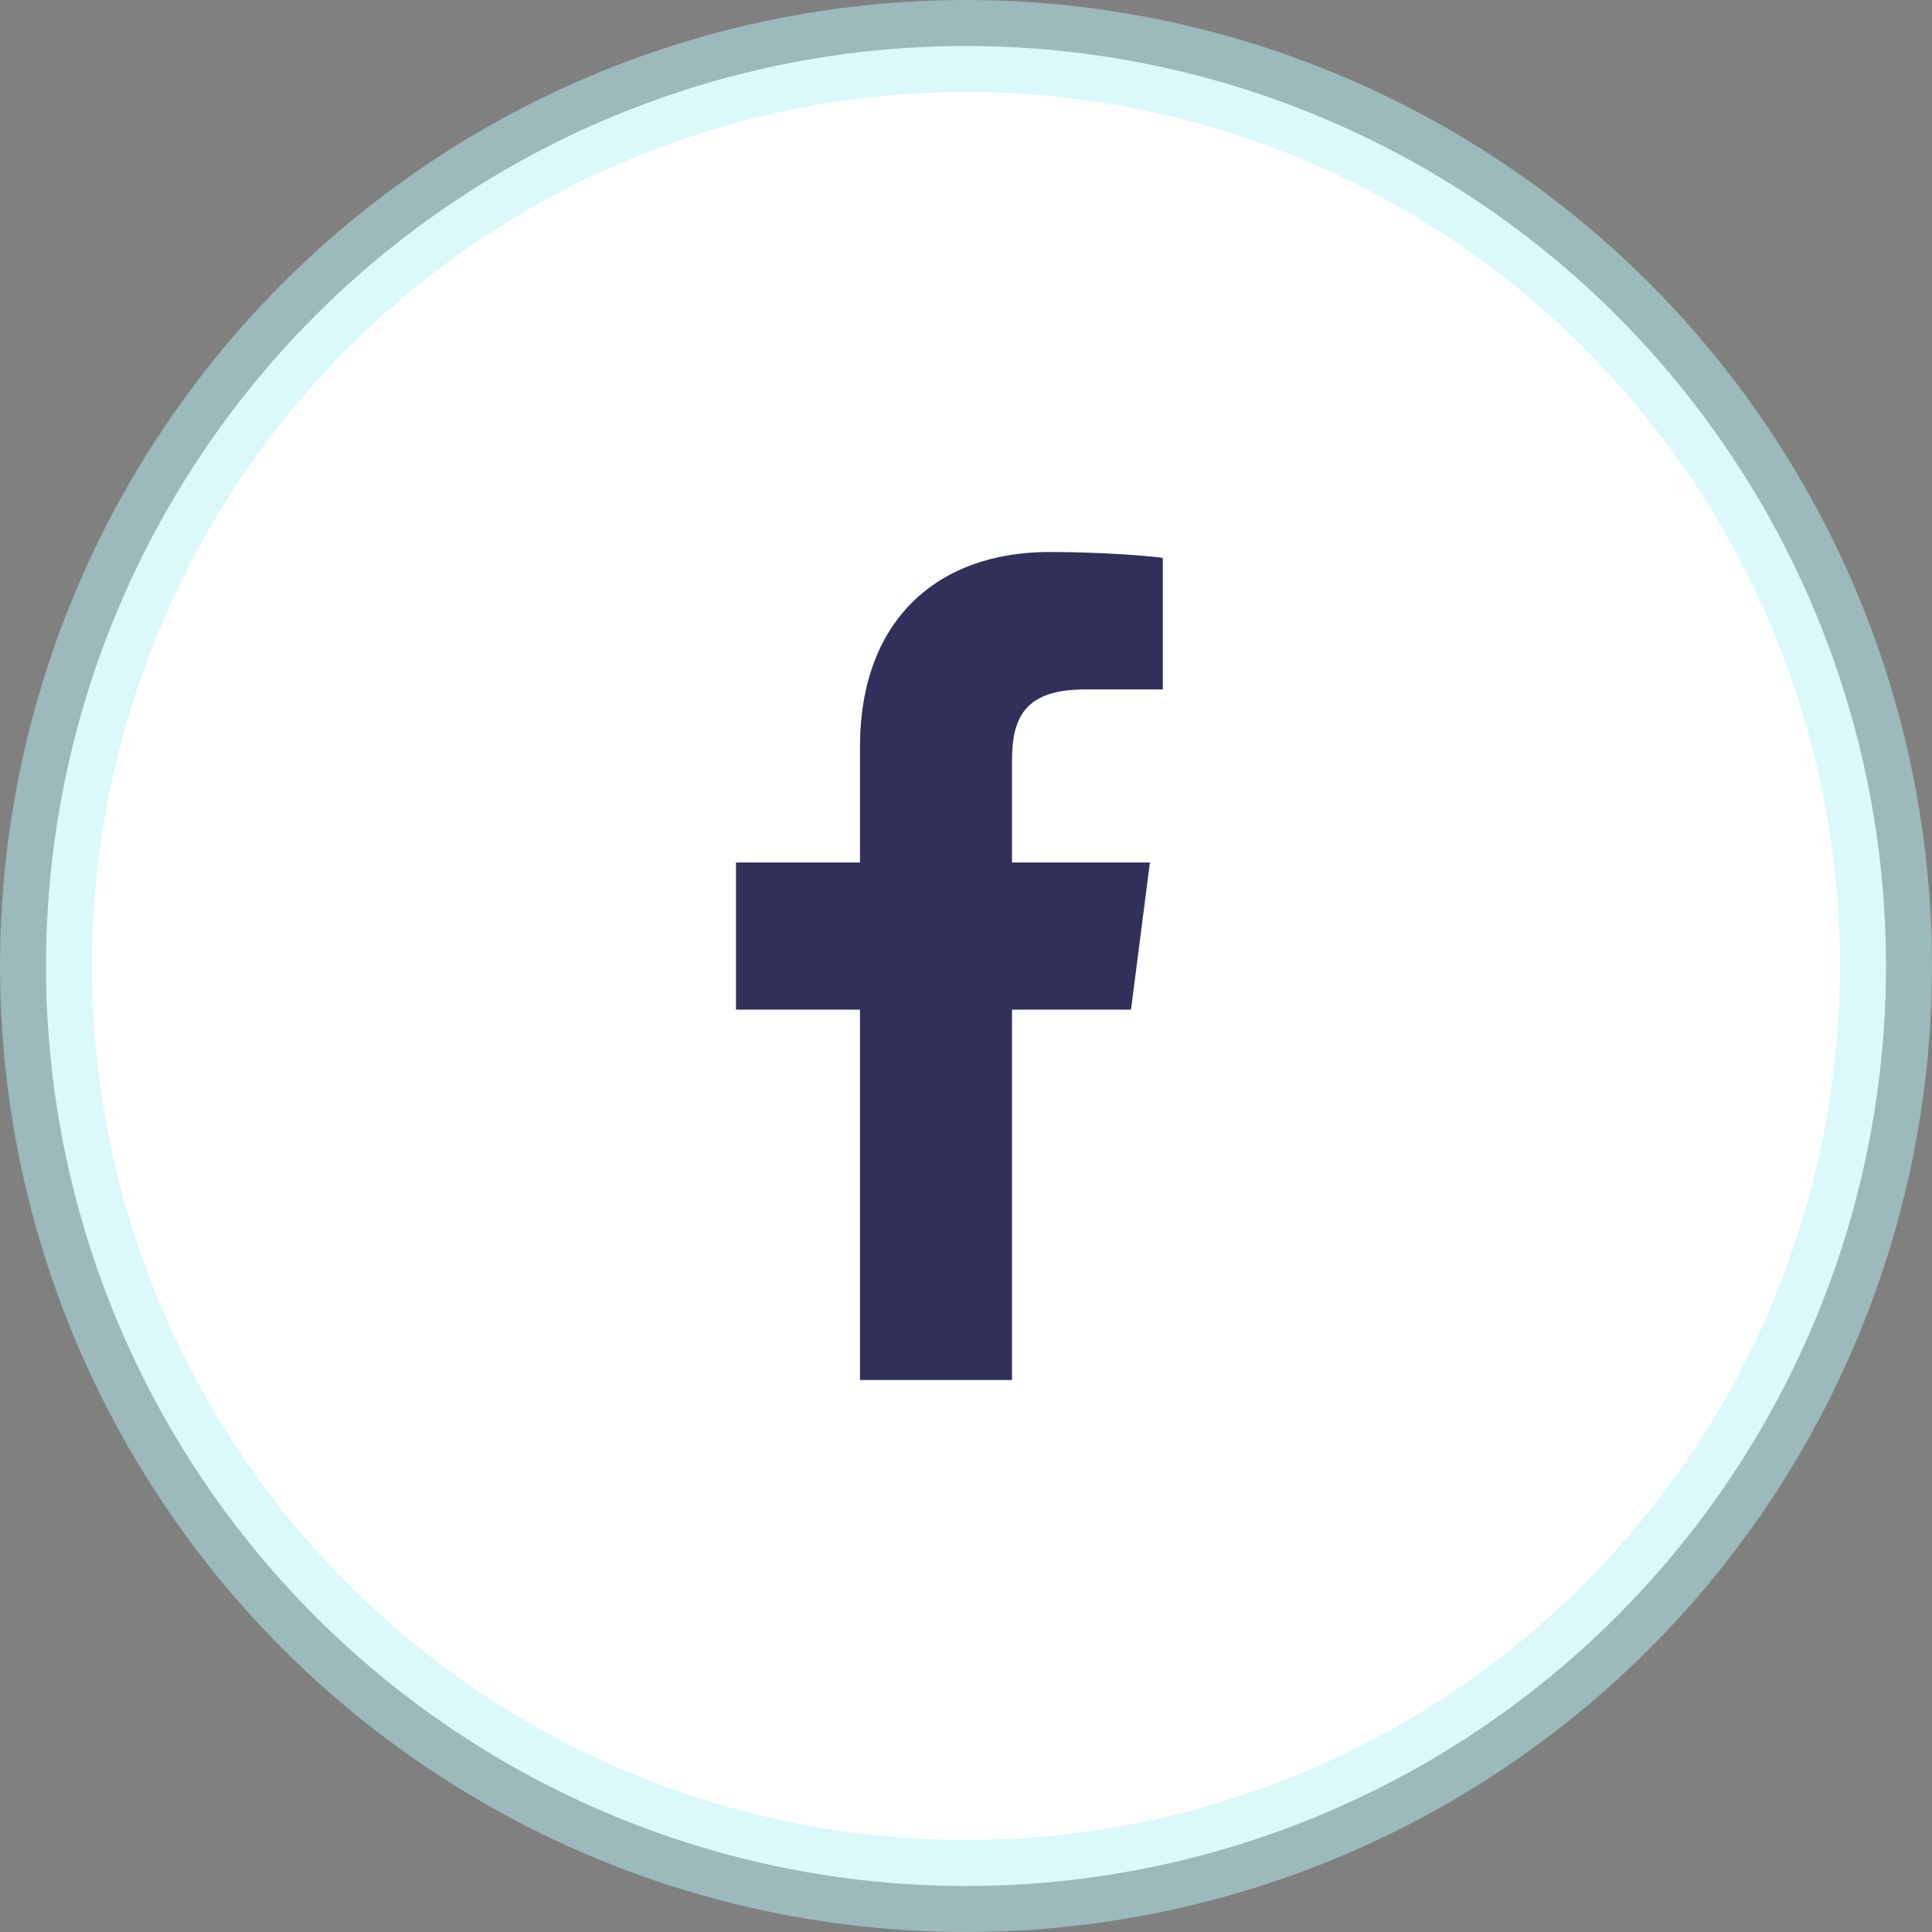
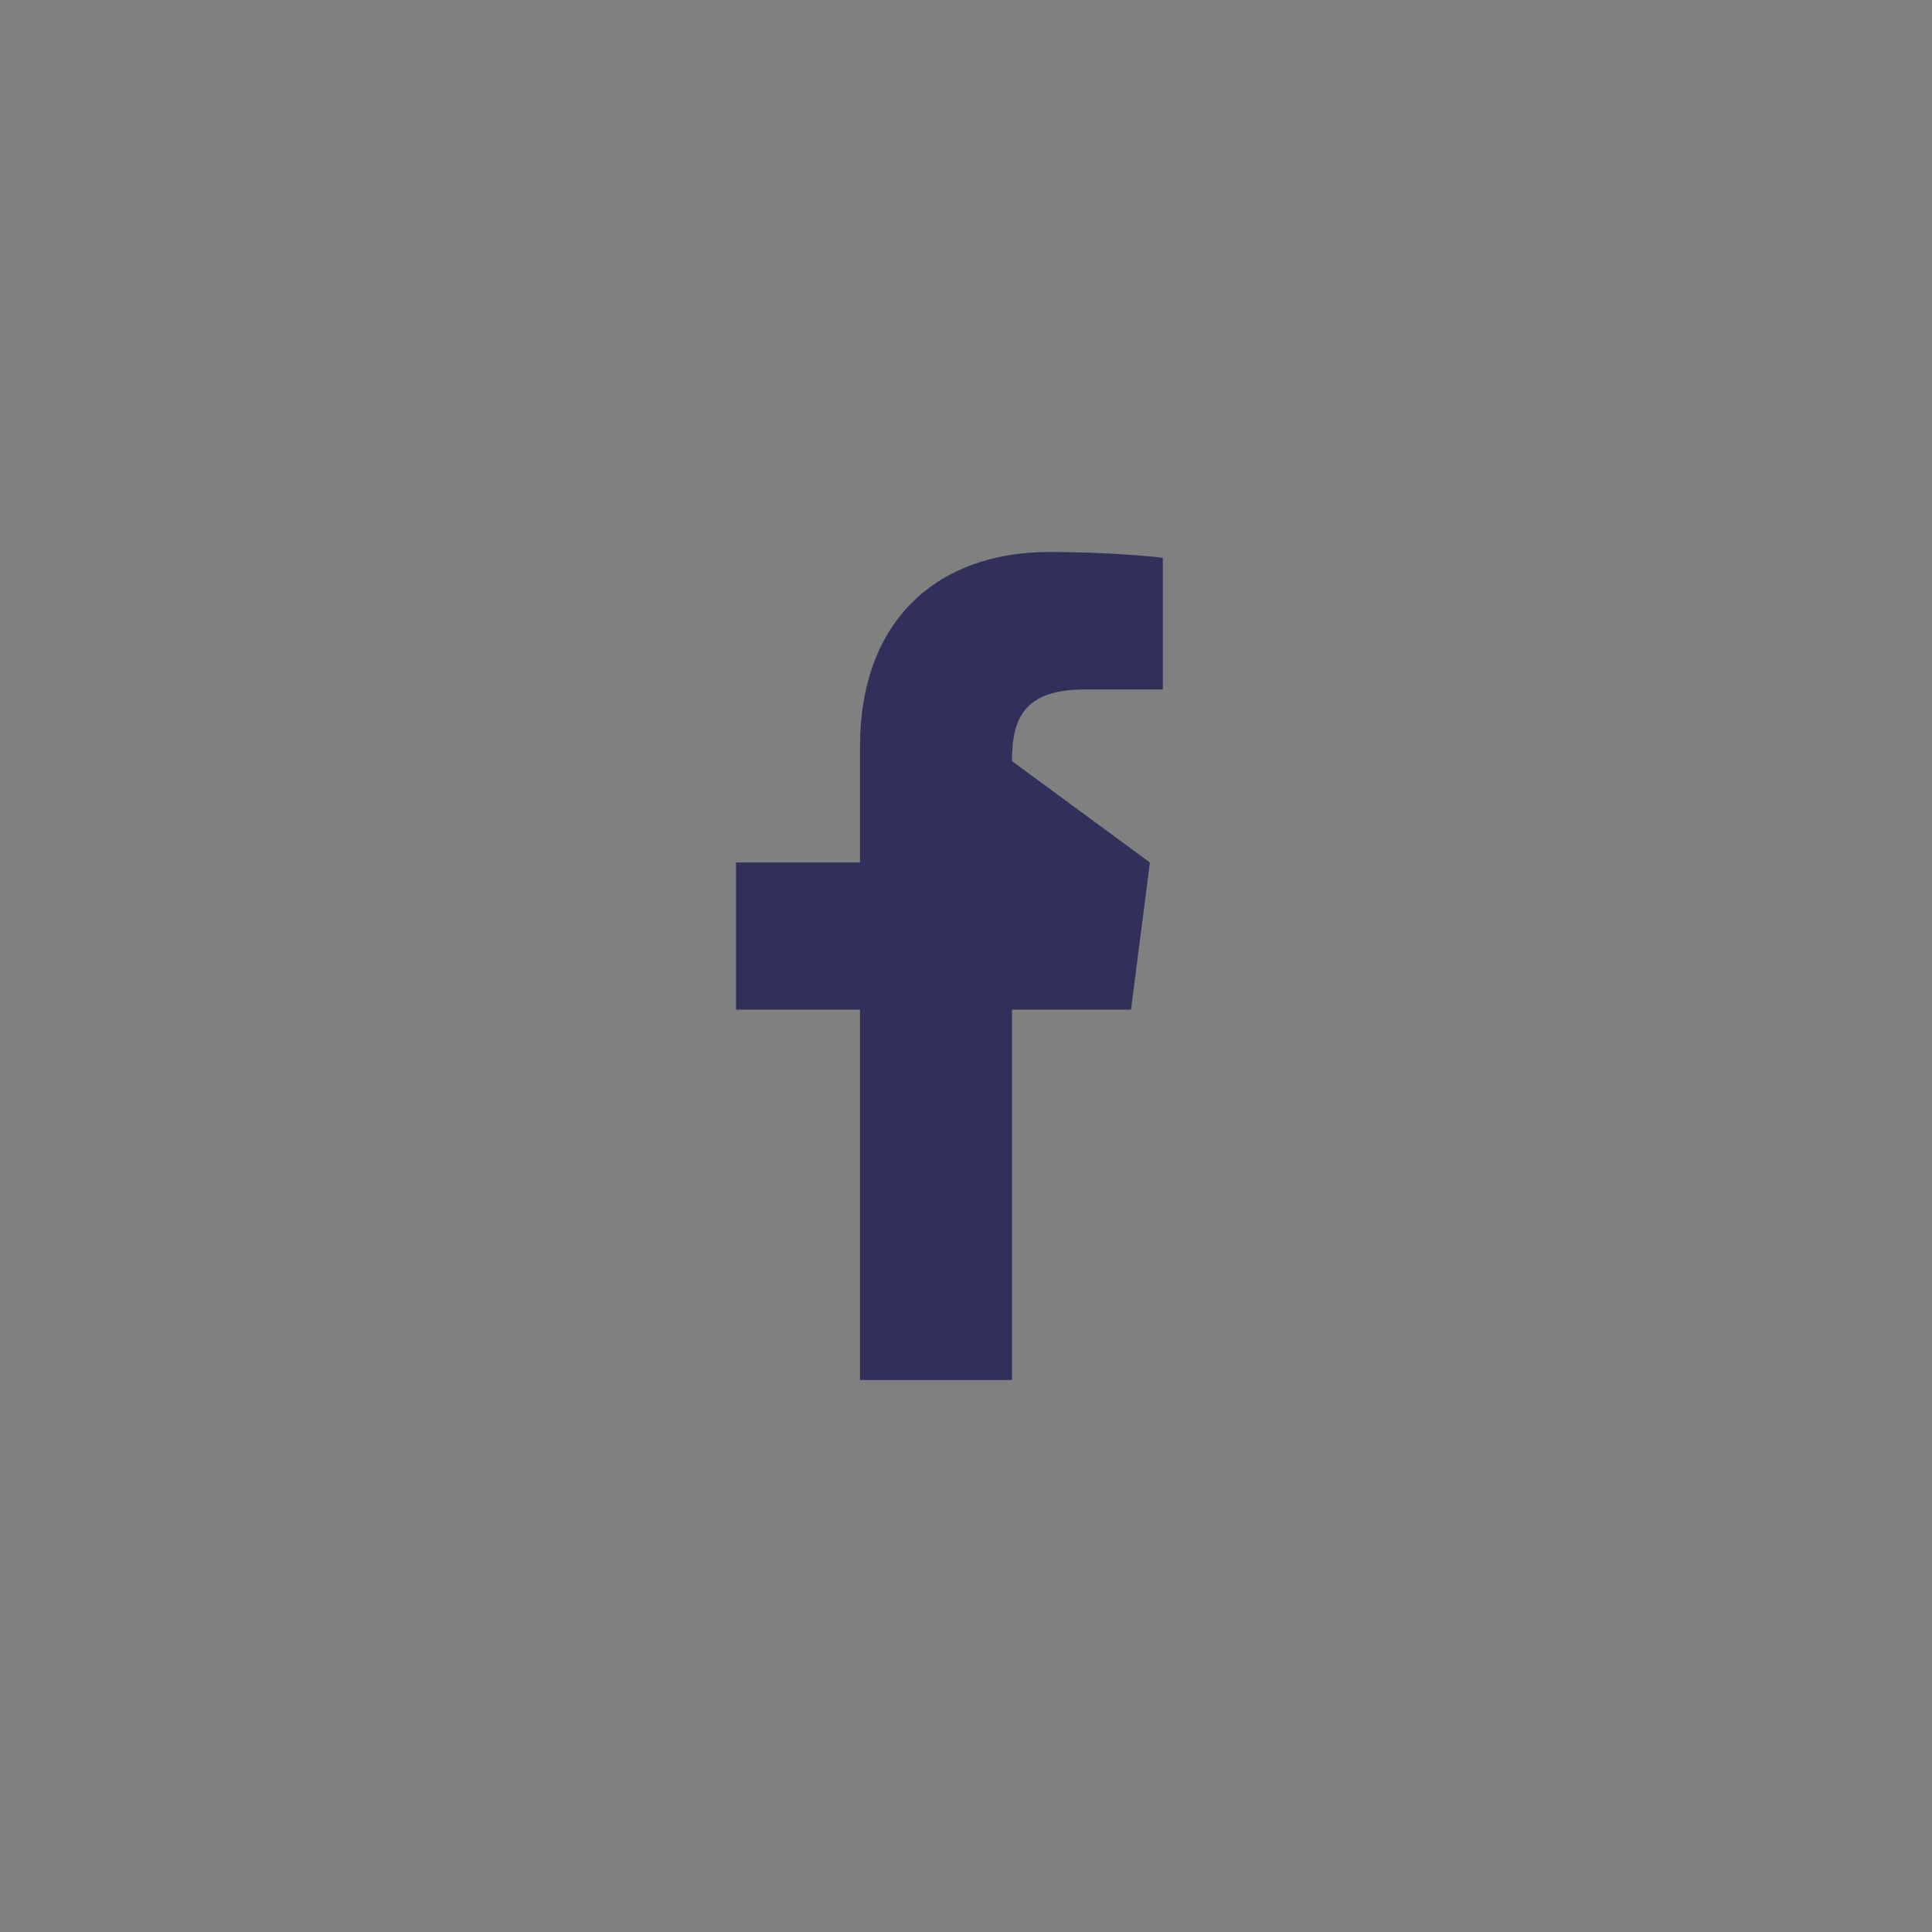
<svg xmlns="http://www.w3.org/2000/svg" width="42px" height="42px" viewBox="0 0 42 42" version="1.1">
  <rect x="0" y="0" width="42" height="42" fill="#808080" stroke="none" />
  <title>facebook-circle</title>
  <desc>Created with Sketch.</desc>
  <defs />
  <g id="Symbols" stroke="none" stroke-width="1" fill="none" fill-rule="evenodd">
    <g id="Social-Media" transform="translate(-534, -71)">
      <g id="Find-Your-Strength">
        <g id="Group-11" transform="translate(475, 72)">
          <g id="facebook-circle" transform="translate(60, 0)">
-             <circle id="Oval-6" stroke-opacity="0.5" stroke="#B9F2F7" stroke-width="2" fill="#FFFFFF" cx="20" cy="20" r="20" />
-             <path d="M17.696,29 L17.696,20.949 L15,20.949 L15,17.75 L17.696,17.75 L17.696,15.229 C17.696,12.491 19.369,11 21.812,11 C22.982,11 23.987,11.088 24.279,11.127 L24.279,13.988 L22.585,13.988 C21.256,13.988 21,14.621 21,15.546 L21,17.75 L23.998,17.75 L23.587,20.949 L21,20.949 L21,29" id="Shape" fill="#30305B" fill-rule="nonzero" />
+             <path d="M17.696,29 L17.696,20.949 L15,20.949 L15,17.75 L17.696,17.75 L17.696,15.229 C17.696,12.491 19.369,11 21.812,11 C22.982,11 23.987,11.088 24.279,11.127 L24.279,13.988 L22.585,13.988 C21.256,13.988 21,14.621 21,15.546 L23.998,17.75 L23.587,20.949 L21,20.949 L21,29" id="Shape" fill="#30305B" fill-rule="nonzero" />
          </g>
        </g>
      </g>
    </g>
  </g>
</svg>